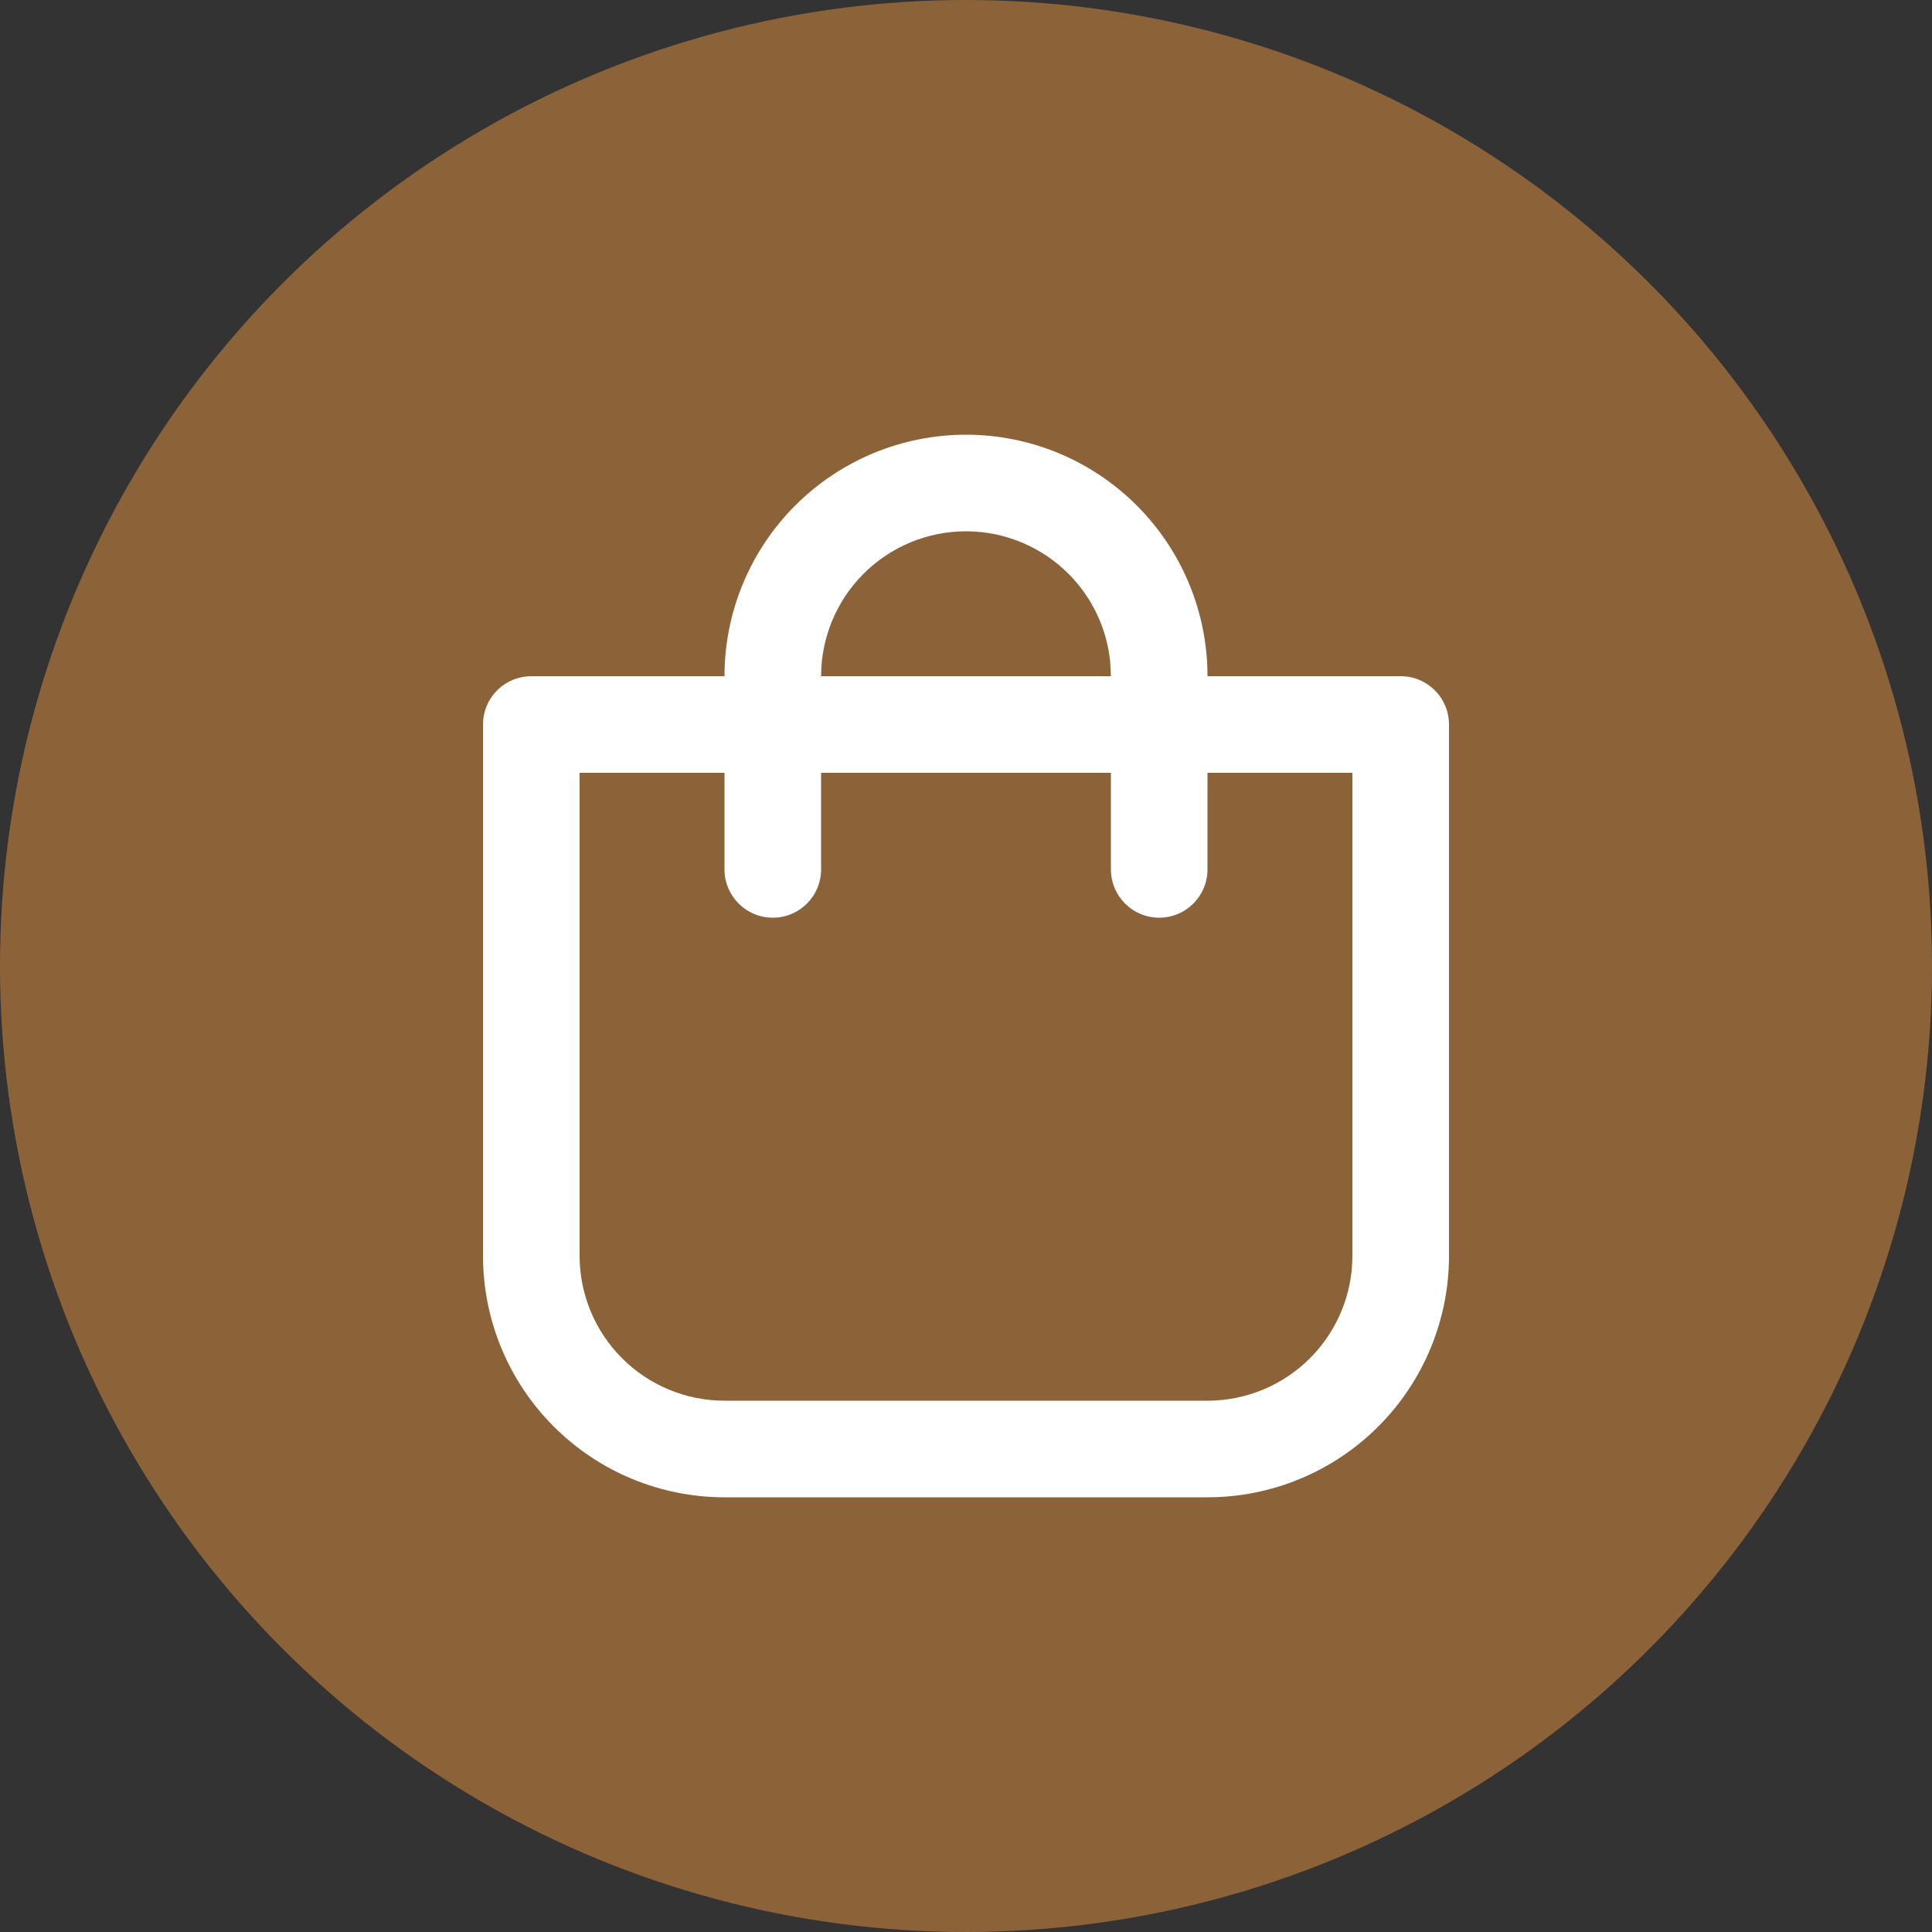
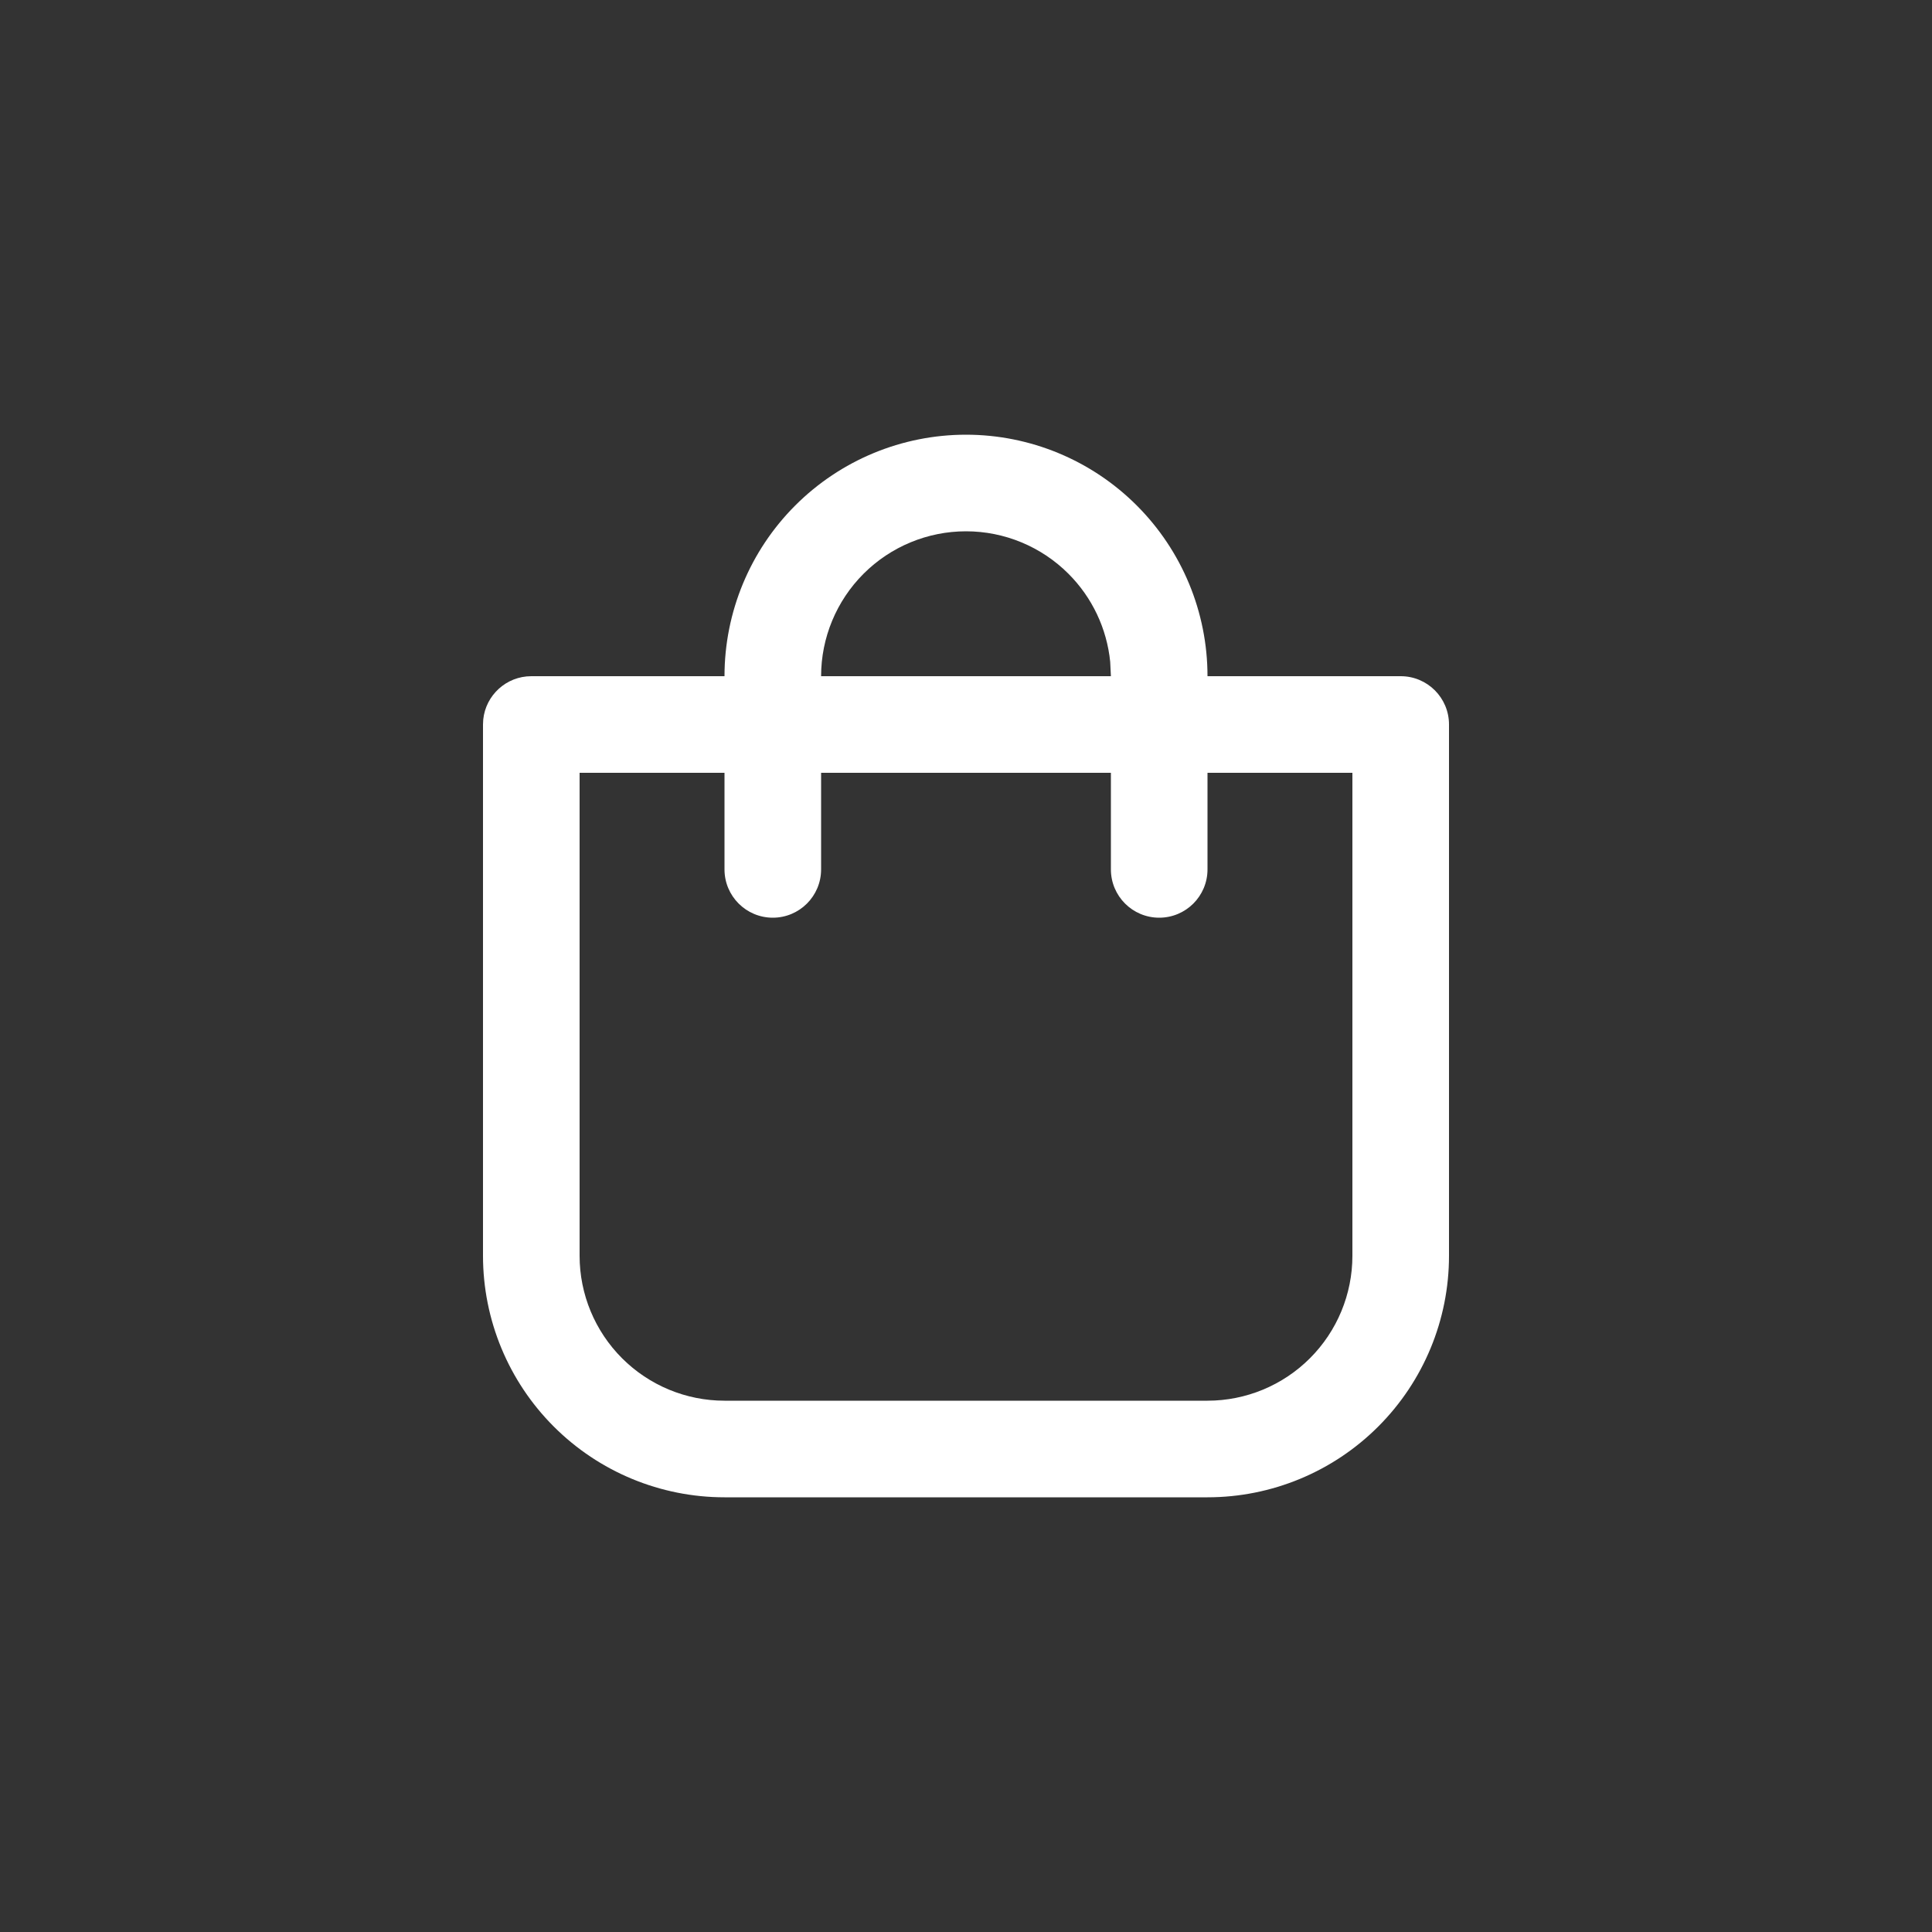
<svg xmlns="http://www.w3.org/2000/svg" fill="none" viewBox="0 0 80 80" height="80" width="80">
  <rect x="0" y="0" width="80" height="80" fill="#333333" stroke="none" />
-   <circle fill="#8C6239" r="40" cy="40" cx="40" />
  <path fill="white" d="M46 36V32H34V36C34 37.105 33.105 38 32 38C30.895 38 30 37.105 30 36V32H24V52C24 53.591 24.633 55.117 25.758 56.242C26.883 57.367 28.409 58 30 58H50C51.591 58 53.117 57.367 54.242 56.242C55.367 55.117 56 53.591 56 52V32H50V36C50 37.105 49.105 38 48 38C46.895 38 46 37.105 46 36ZM45.971 27.406C45.834 26.033 45.227 24.742 44.242 23.758C43.117 22.633 41.591 22 40 22C38.409 22 36.883 22.633 35.758 23.758C34.633 24.883 34 26.409 34 28H46L45.971 27.406ZM58 28C59.105 28 60 28.895 60 30V52C60 54.652 58.946 57.195 57.07 59.07C55.195 60.946 52.652 62 50 62H30C27.348 62 24.805 60.946 22.93 59.07C21.054 57.195 20 54.652 20 52V30L20.01 29.795C20.112 28.787 20.965 28 22 28H30C30 25.348 31.054 22.805 32.93 20.93C34.805 19.054 37.348 18 40 18C42.652 18 45.195 19.054 47.07 20.93C48.946 22.805 50 25.348 50 28H58Z" />
</svg>